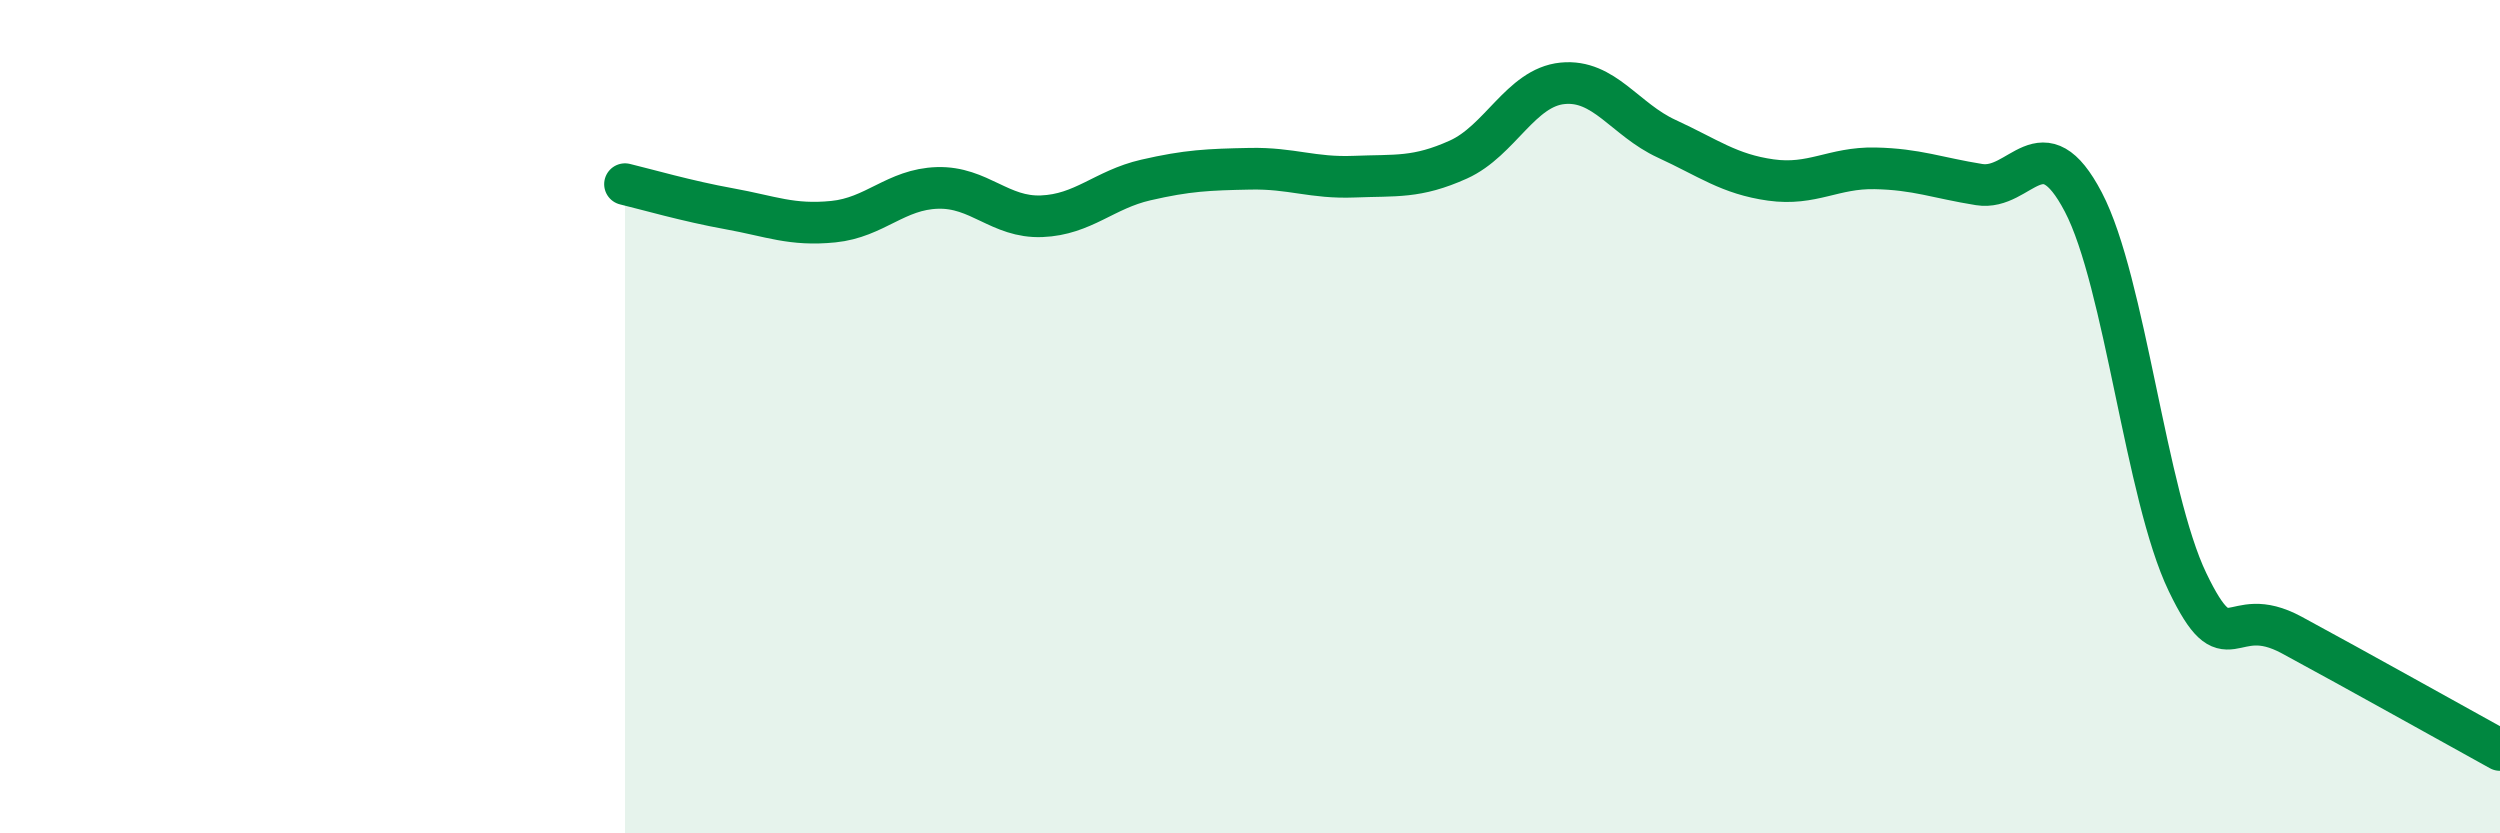
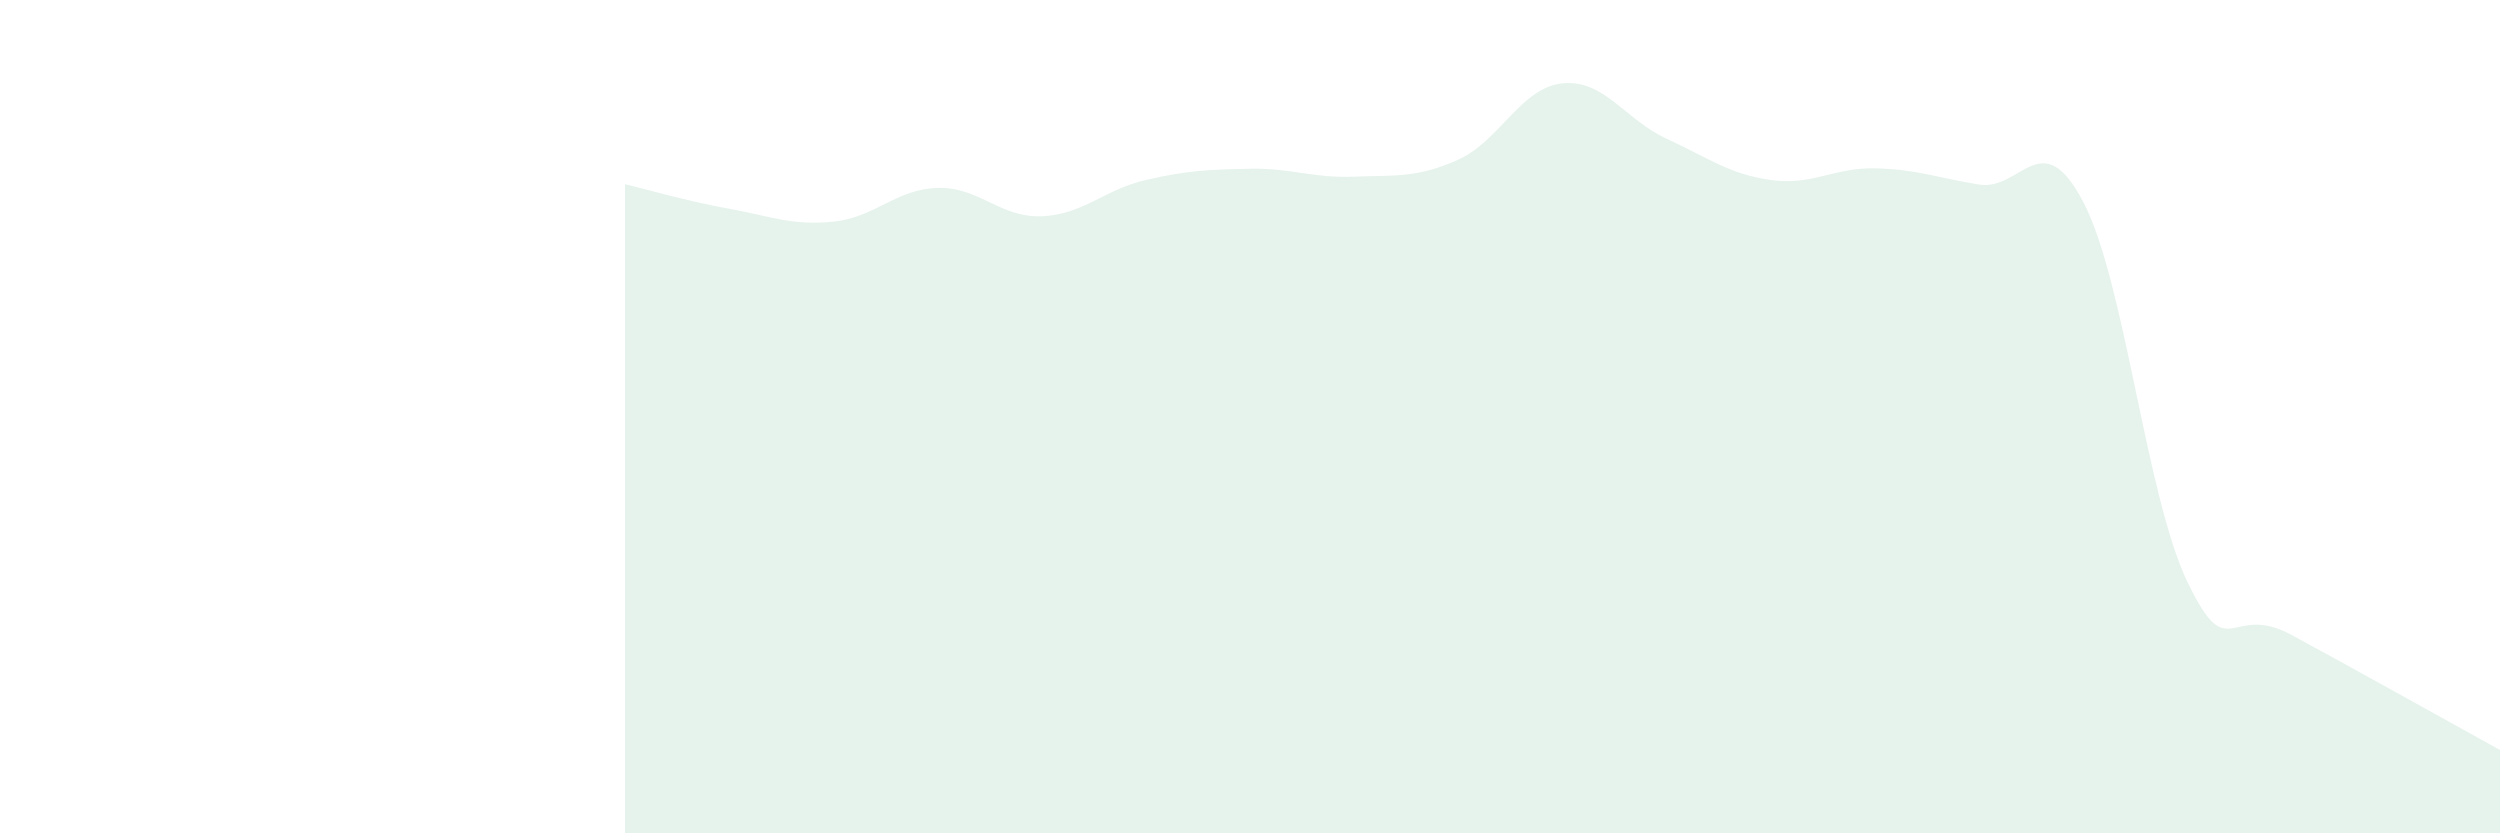
<svg xmlns="http://www.w3.org/2000/svg" width="60" height="20" viewBox="0 0 60 20">
  <path d="M 15,4.42 C 15.5,4.54 16.5,4.83 17.5,5.01 C 18.5,5.19 19,5.42 20,5.32 C 21,5.22 21.5,4.54 22.5,4.51 C 23.5,4.48 24,5.23 25,5.19 C 26,5.15 26.5,4.55 27.5,4.32 C 28.5,4.09 29,4.07 30,4.05 C 31,4.03 31.5,4.28 32.5,4.24 C 33.5,4.2 34,4.28 35,3.83 C 36,3.38 36.5,2.1 37.5,2 C 38.5,1.9 39,2.87 40,3.33 C 41,3.79 41.5,4.18 42.5,4.32 C 43.5,4.46 44,4.02 45,4.04 C 46,4.06 46.5,4.27 47.5,4.43 C 48.5,4.59 49,2.94 50,4.85 C 51,6.76 51.5,11.89 52.5,13.97 C 53.5,16.05 53.5,14.43 55,15.24 C 56.5,16.05 59,17.45 60,18L60 20L15 20Z" fill="#008740" opacity="0.1" stroke-linecap="round" stroke-linejoin="round" />
-   <path d="M 15,4.42 C 15.5,4.54 16.5,4.83 17.5,5.01 C 18.5,5.19 19,5.42 20,5.32 C 21,5.22 21.5,4.54 22.5,4.51 C 23.5,4.48 24,5.23 25,5.19 C 26,5.15 26.5,4.55 27.5,4.32 C 28.5,4.09 29,4.07 30,4.05 C 31,4.03 31.5,4.28 32.5,4.24 C 33.5,4.2 34,4.28 35,3.83 C 36,3.38 36.5,2.1 37.5,2 C 38.5,1.9 39,2.87 40,3.33 C 41,3.79 41.5,4.18 42.5,4.32 C 43.5,4.46 44,4.02 45,4.04 C 46,4.06 46.5,4.27 47.5,4.43 C 48.5,4.59 49,2.94 50,4.85 C 51,6.76 51.5,11.89 52.5,13.97 C 53.5,16.05 53.5,14.43 55,15.24 C 56.5,16.05 59,17.45 60,18" stroke="#008740" stroke-width="1" fill="none" stroke-linecap="round" stroke-linejoin="round" />
</svg>